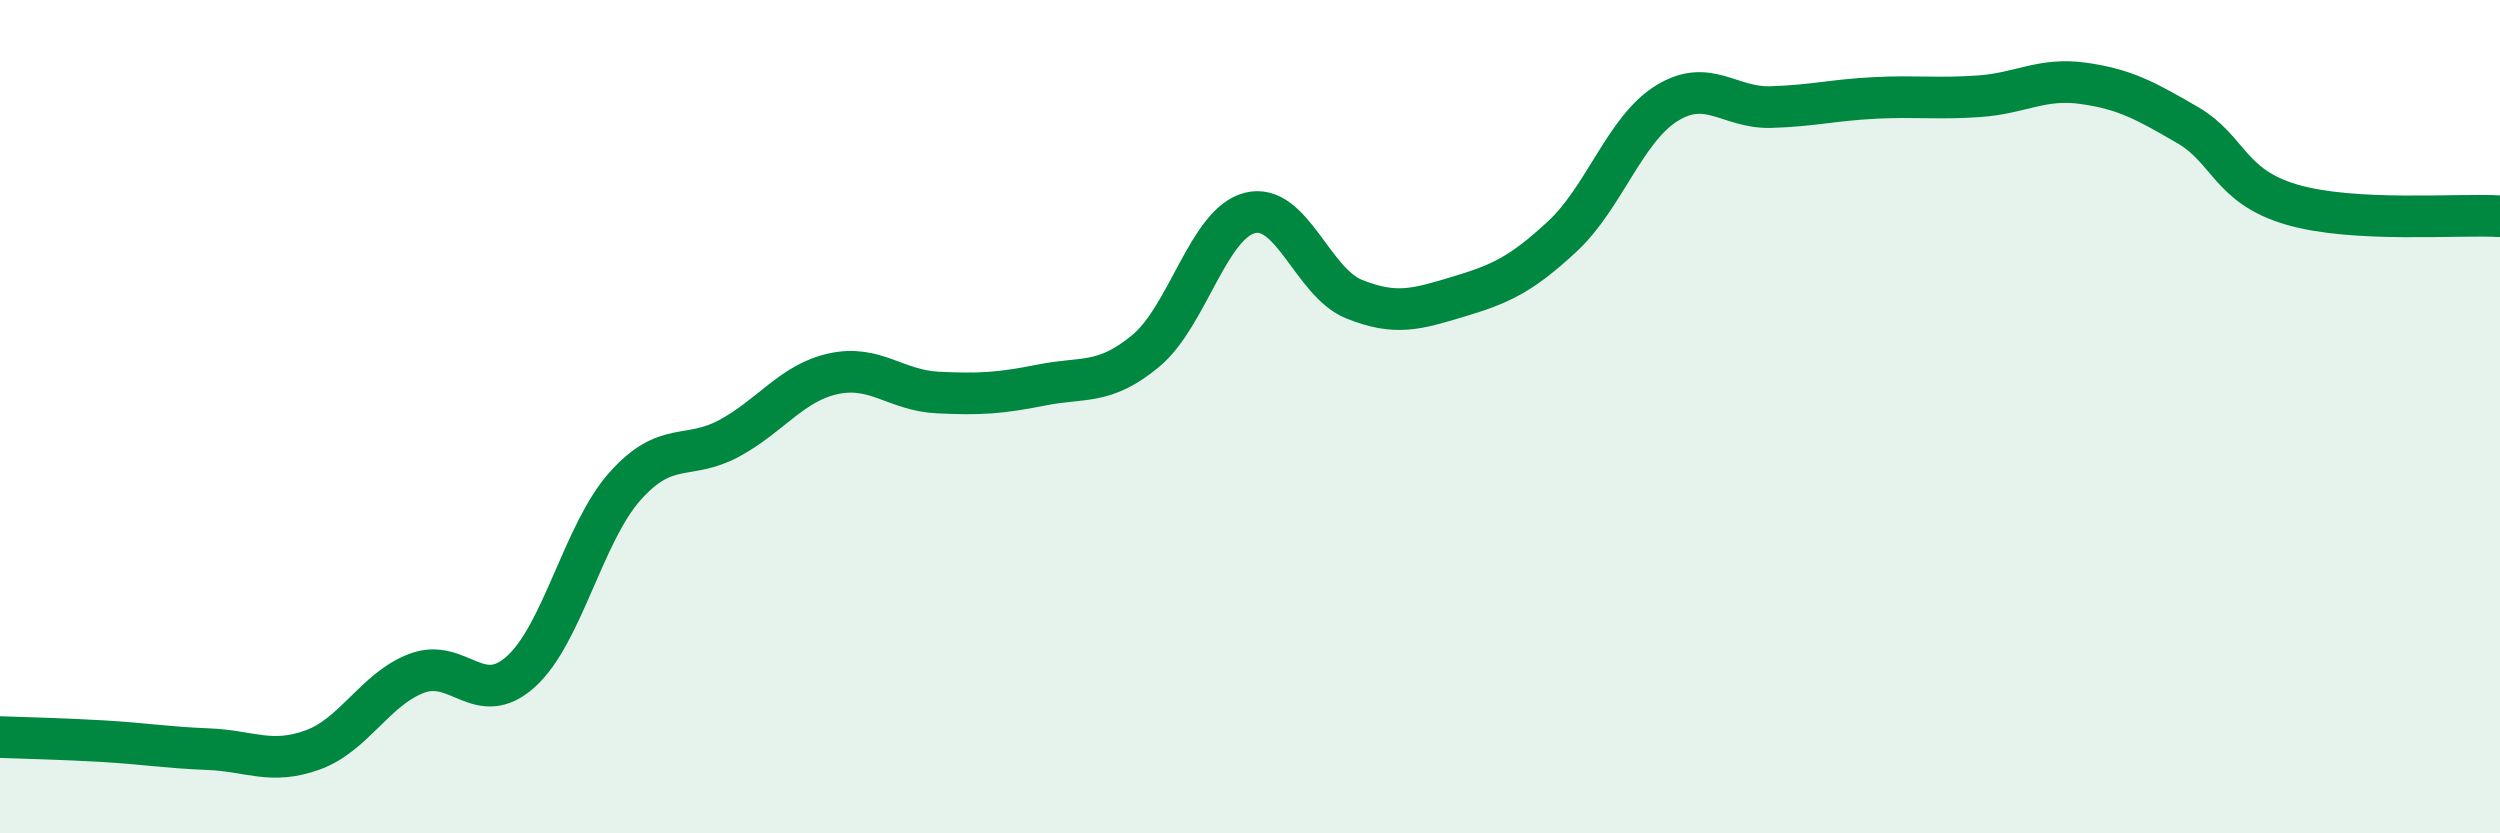
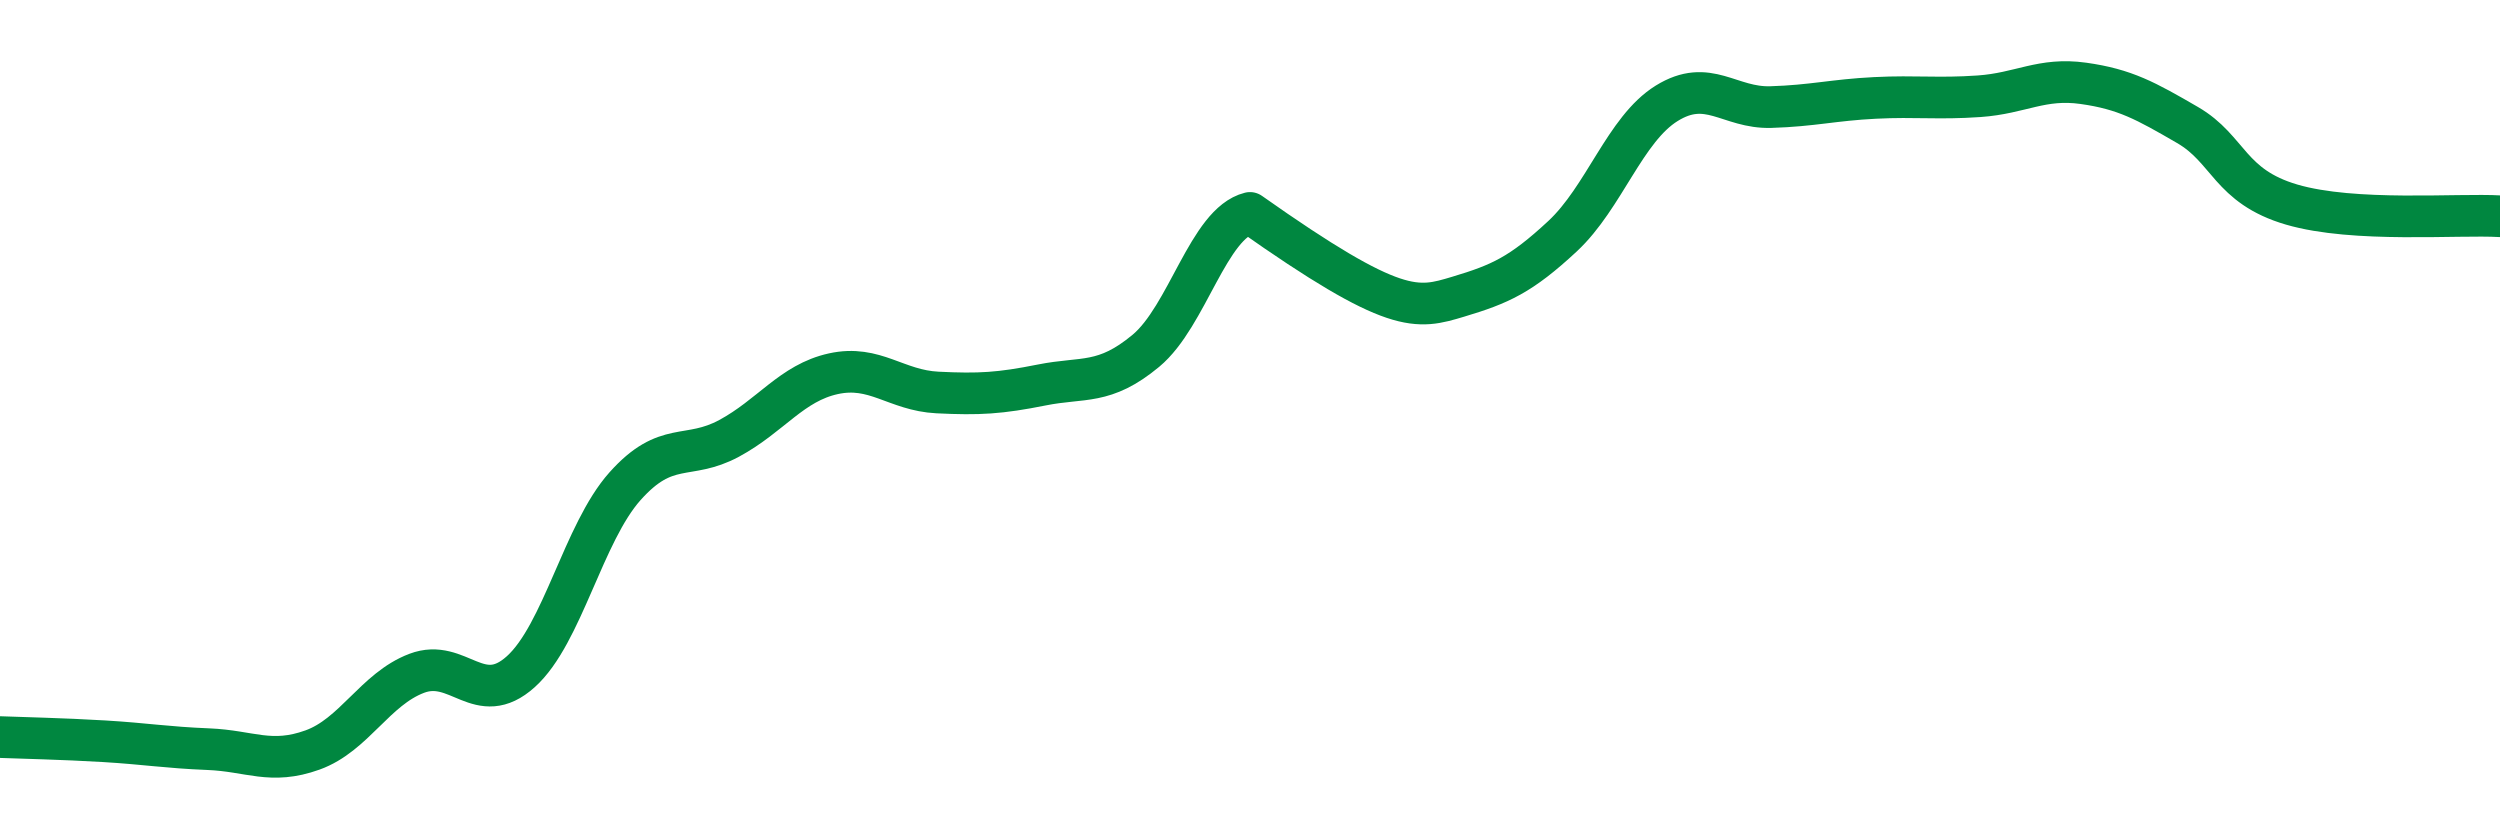
<svg xmlns="http://www.w3.org/2000/svg" width="60" height="20" viewBox="0 0 60 20">
-   <path d="M 0,17.69 C 0.5,17.71 1.5,17.73 2.5,17.79 C 3.5,17.85 4,17.94 5,17.98 C 6,18.02 6.5,18.36 7.5,18 C 8.5,17.64 9,16.54 10,16.16 C 11,15.78 11.5,17.02 12.5,16.12 C 13.5,15.22 14,12.79 15,11.67 C 16,10.55 16.5,11.06 17.5,10.52 C 18.5,9.98 19,9.19 20,8.97 C 21,8.75 21.5,9.37 22.5,9.42 C 23.5,9.47 24,9.44 25,9.24 C 26,9.04 26.5,9.25 27.5,8.42 C 28.5,7.59 29,5.36 30,5.11 C 31,4.86 31.5,6.78 32.5,7.18 C 33.5,7.58 34,7.42 35,7.12 C 36,6.82 36.5,6.6 37.5,5.67 C 38.5,4.74 39,3.1 40,2.48 C 41,1.86 41.5,2.6 42.5,2.57 C 43.5,2.54 44,2.4 45,2.35 C 46,2.3 46.5,2.38 47.5,2.31 C 48.5,2.24 49,1.86 50,2 C 51,2.14 51.5,2.42 52.5,3 C 53.5,3.58 53.5,4.47 55,4.91 C 56.5,5.35 59,5.13 60,5.19L60 20L0 20Z" fill="#008740" opacity="0.1" stroke-linecap="round" stroke-linejoin="round" />
-   <path d="M 0,17.69 C 0.5,17.71 1.5,17.73 2.5,17.79 C 3.5,17.85 4,17.94 5,17.98 C 6,18.02 6.5,18.36 7.5,18 C 8.5,17.64 9,16.54 10,16.16 C 11,15.78 11.5,17.02 12.5,16.12 C 13.5,15.22 14,12.79 15,11.67 C 16,10.55 16.5,11.06 17.5,10.52 C 18.5,9.98 19,9.19 20,8.97 C 21,8.75 21.5,9.37 22.5,9.42 C 23.5,9.47 24,9.44 25,9.24 C 26,9.04 26.5,9.25 27.5,8.42 C 28.5,7.59 29,5.36 30,5.11 C 31,4.86 31.5,6.78 32.5,7.18 C 33.5,7.58 34,7.42 35,7.12 C 36,6.82 36.5,6.6 37.5,5.67 C 38.5,4.74 39,3.1 40,2.48 C 41,1.86 41.5,2.6 42.5,2.57 C 43.5,2.54 44,2.4 45,2.35 C 46,2.3 46.5,2.38 47.5,2.31 C 48.5,2.24 49,1.86 50,2 C 51,2.14 51.5,2.42 52.5,3 C 53.5,3.58 53.5,4.47 55,4.91 C 56.5,5.35 59,5.13 60,5.19" stroke="#008740" stroke-width="1" fill="none" stroke-linecap="round" stroke-linejoin="round" />
+   <path d="M 0,17.69 C 0.5,17.71 1.5,17.73 2.5,17.79 C 3.5,17.85 4,17.94 5,17.98 C 6,18.02 6.5,18.36 7.5,18 C 8.5,17.64 9,16.54 10,16.16 C 11,15.78 11.5,17.02 12.5,16.12 C 13.5,15.22 14,12.79 15,11.67 C 16,10.55 16.5,11.06 17.5,10.52 C 18.5,9.98 19,9.19 20,8.97 C 21,8.75 21.5,9.37 22.5,9.42 C 23.5,9.47 24,9.44 25,9.24 C 26,9.04 26.5,9.25 27.5,8.42 C 28.5,7.59 29,5.36 30,5.11 C 33.5,7.58 34,7.42 35,7.12 C 36,6.82 36.5,6.6 37.5,5.67 C 38.5,4.74 39,3.1 40,2.48 C 41,1.86 41.5,2.6 42.5,2.57 C 43.5,2.54 44,2.4 45,2.35 C 46,2.3 46.5,2.38 47.5,2.31 C 48.5,2.24 49,1.86 50,2 C 51,2.14 51.5,2.42 52.5,3 C 53.5,3.58 53.5,4.47 55,4.91 C 56.5,5.35 59,5.13 60,5.19" stroke="#008740" stroke-width="1" fill="none" stroke-linecap="round" stroke-linejoin="round" />
</svg>